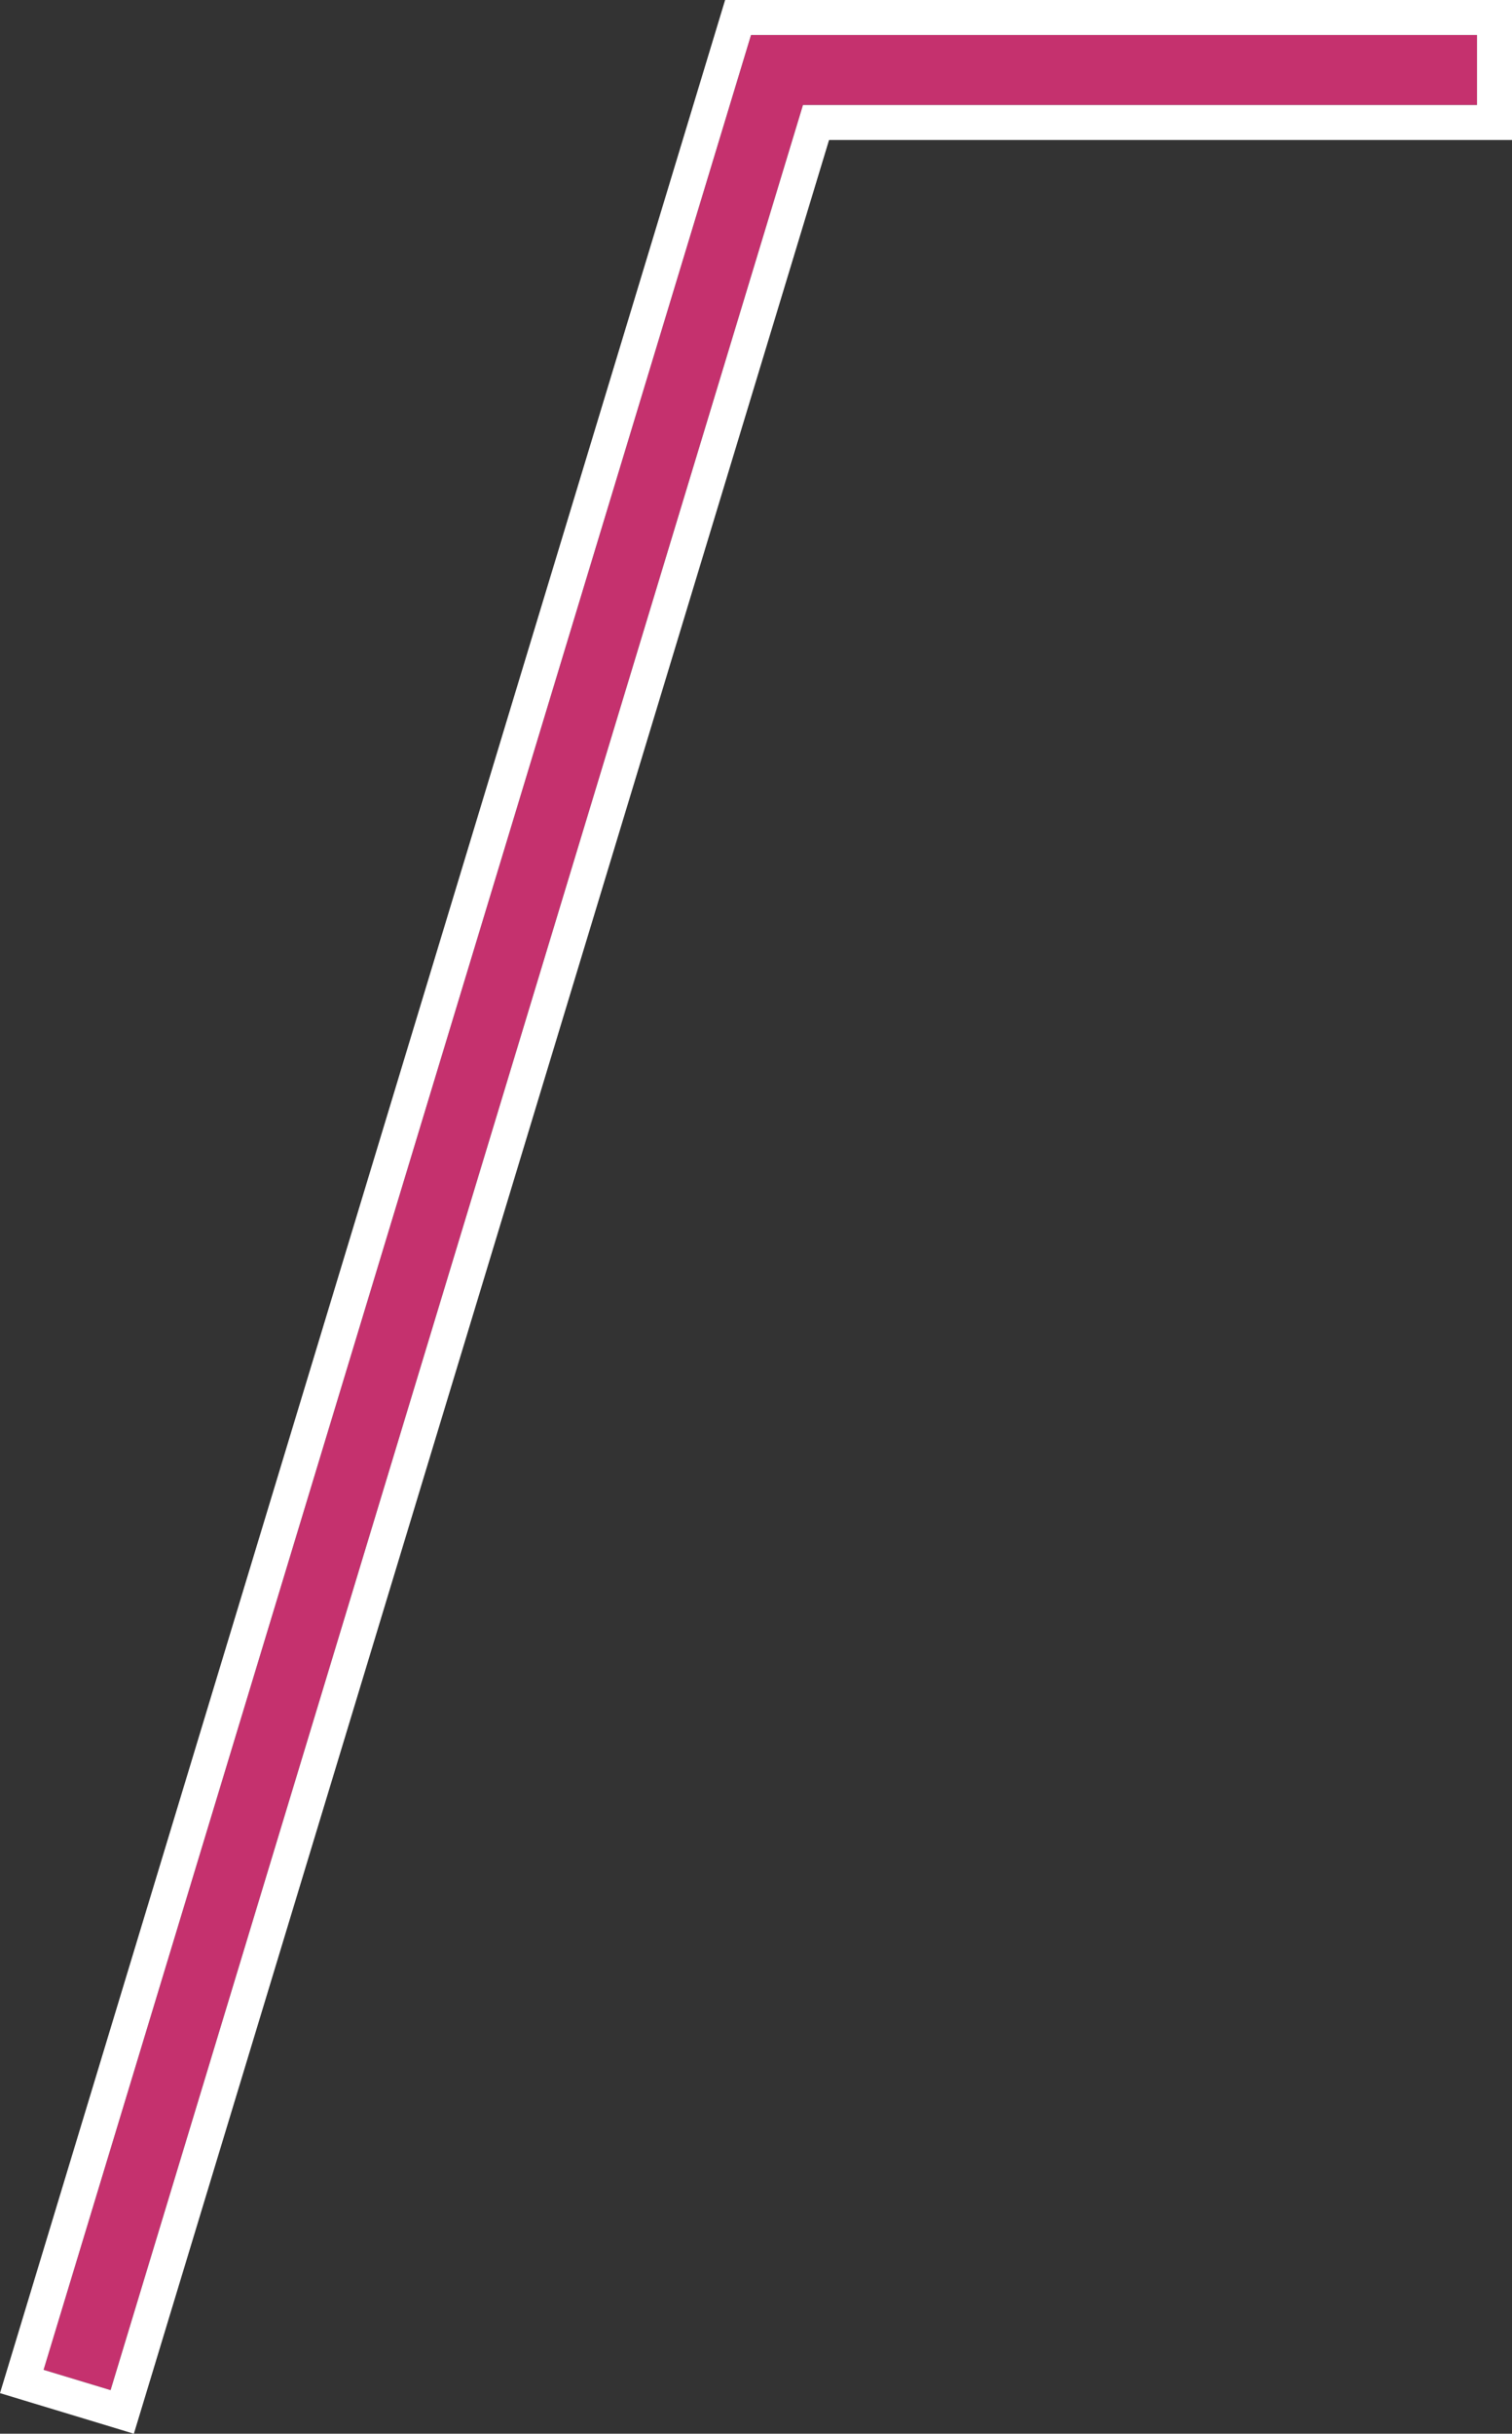
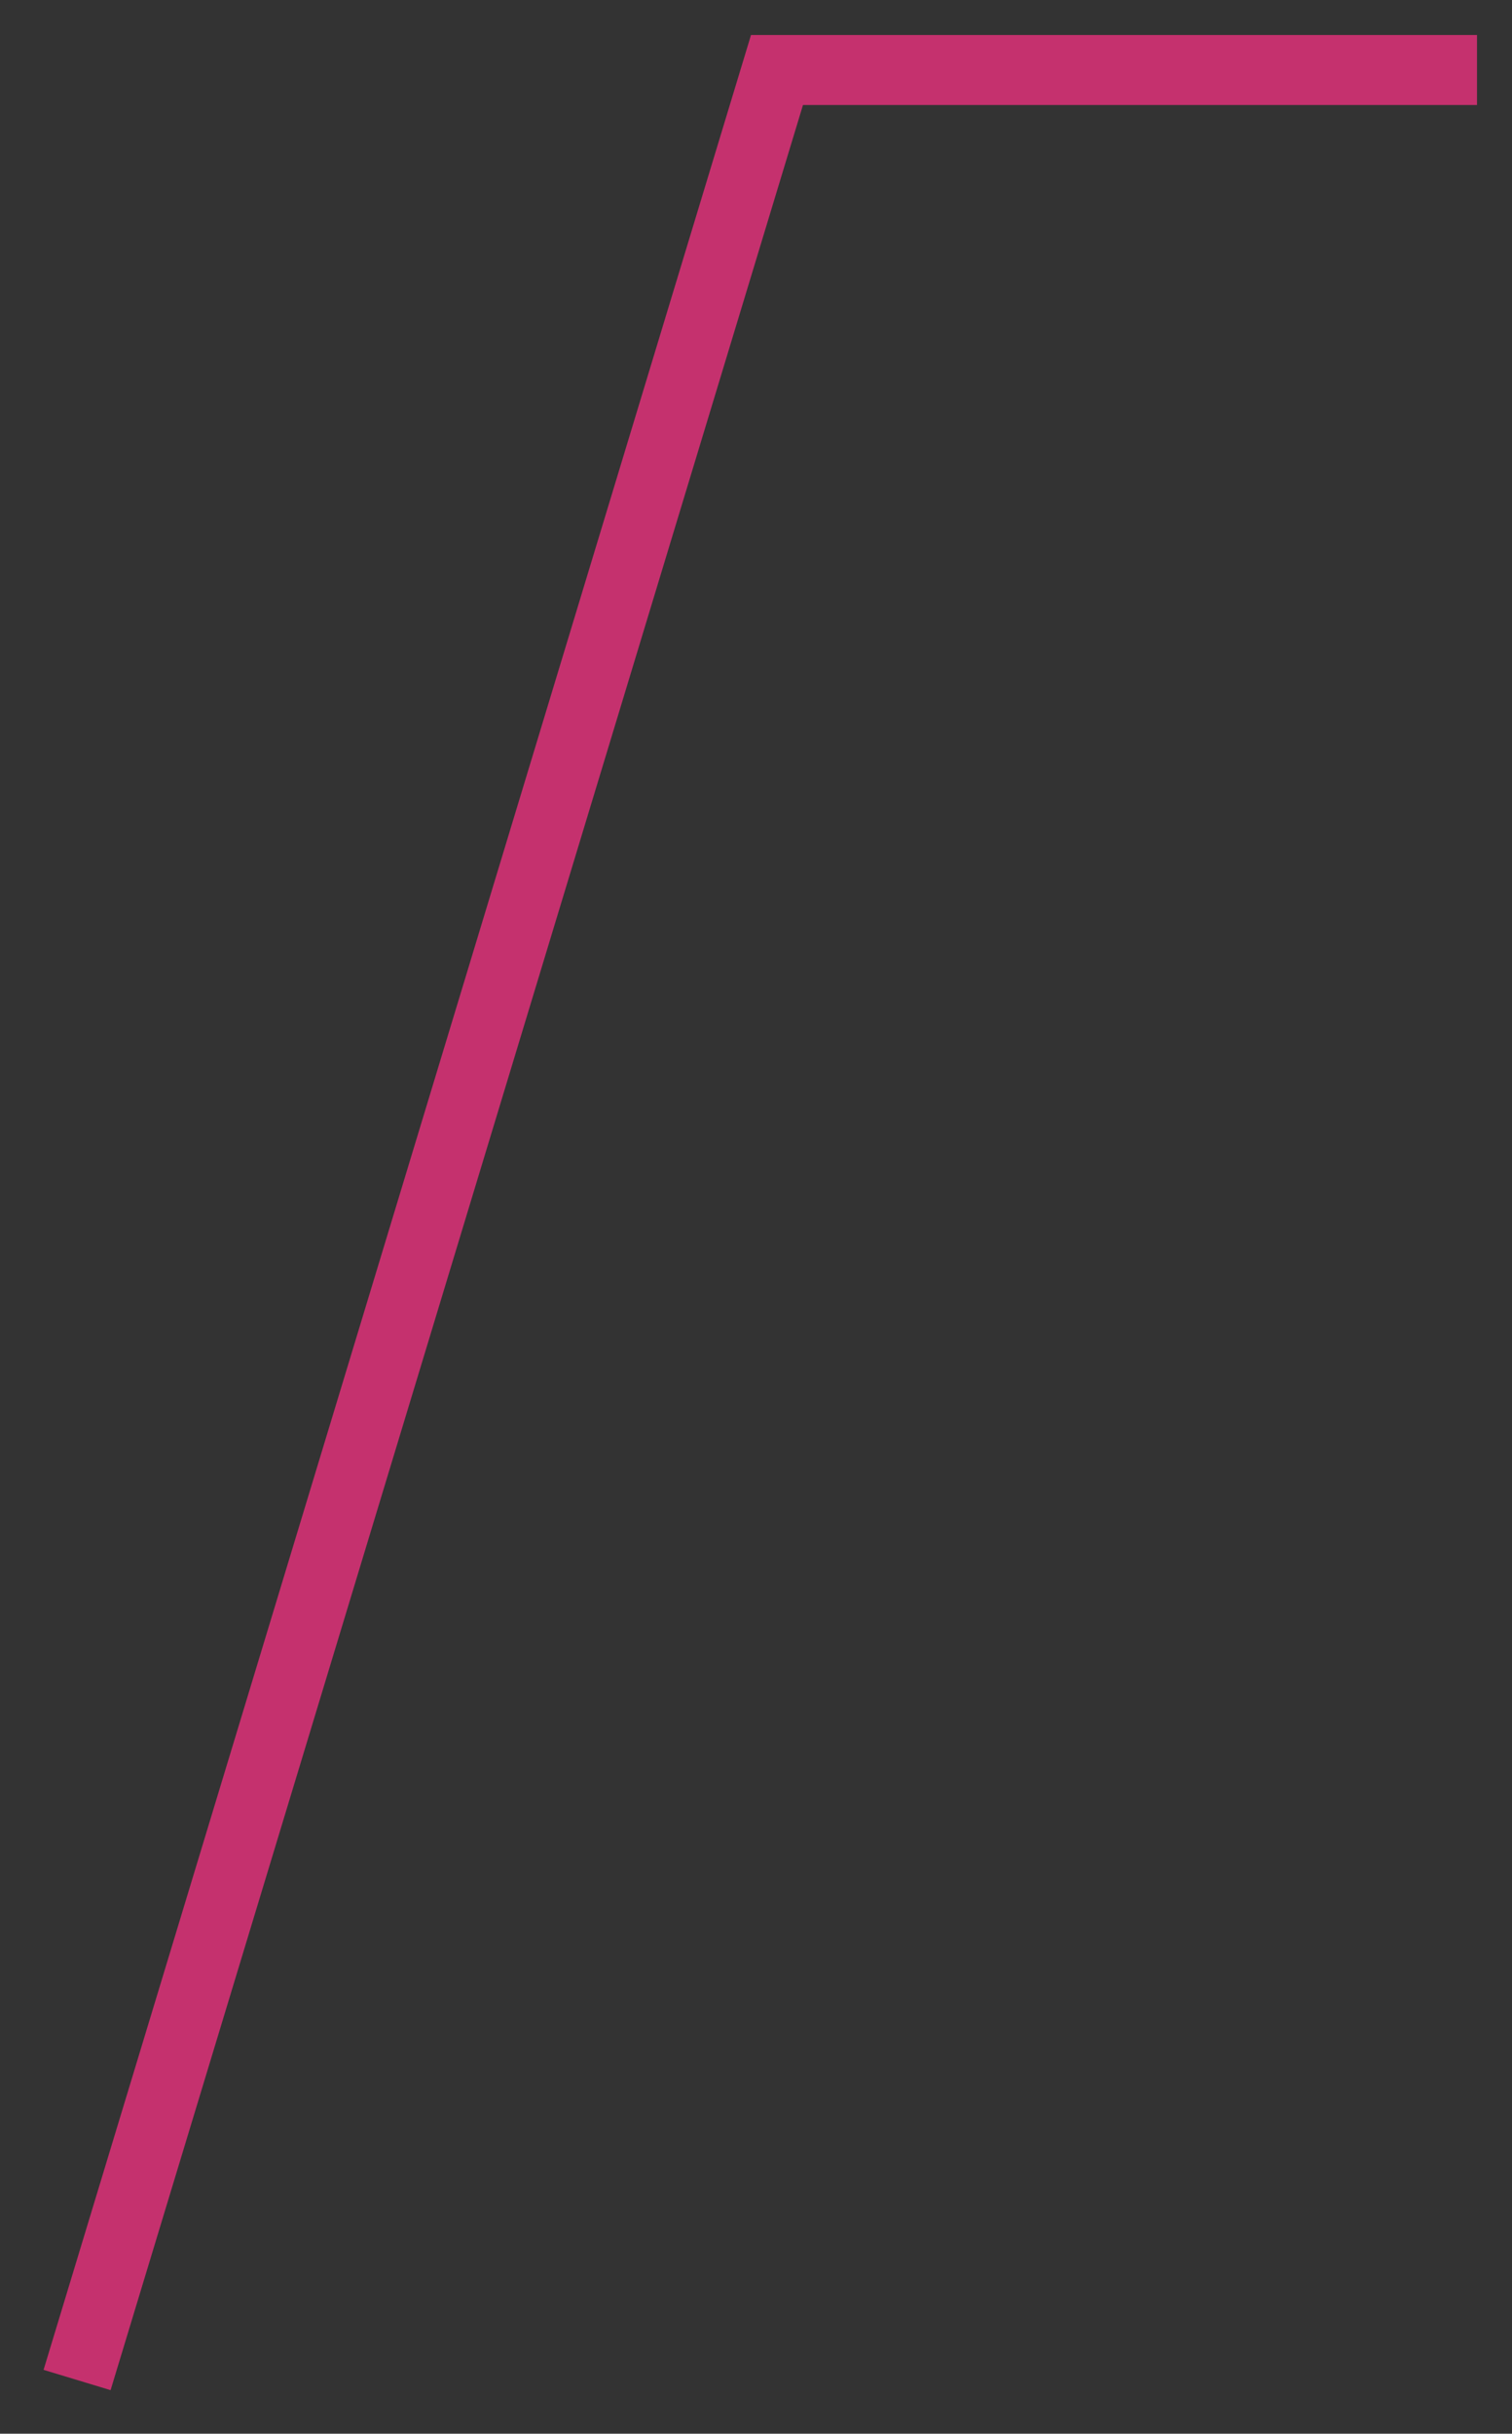
<svg xmlns="http://www.w3.org/2000/svg" id="_レイヤー_2" viewBox="0 0 86.41 139.07">
  <rect x="0" y="0" width="86.41" height="139.07" fill="#333333" stroke="none" />
  <defs>
    <style>.cls-1{fill:#fff;}.cls-2{fill:#c5316e;}</style>
  </defs>
  <g id="_レイヤー_1-2">
    <polygon class="cls-2" points="6.32 136.58 2.49 135.42 42.92 2 84.41 2 84.41 6 45.89 6 6.32 136.58" />
-     <path class="cls-1" d="M84.41,2v4h-38.52L6.32,136.58l-3.83-1.16L42.92,2h41.48M86.41,0h-44.97l-.43,1.42L.58,134.84l-.58,1.91,1.91.58,3.83,1.16,1.91.58.58-1.91L47.38,8h39.03V0h0Z" />
  </g>
</svg>